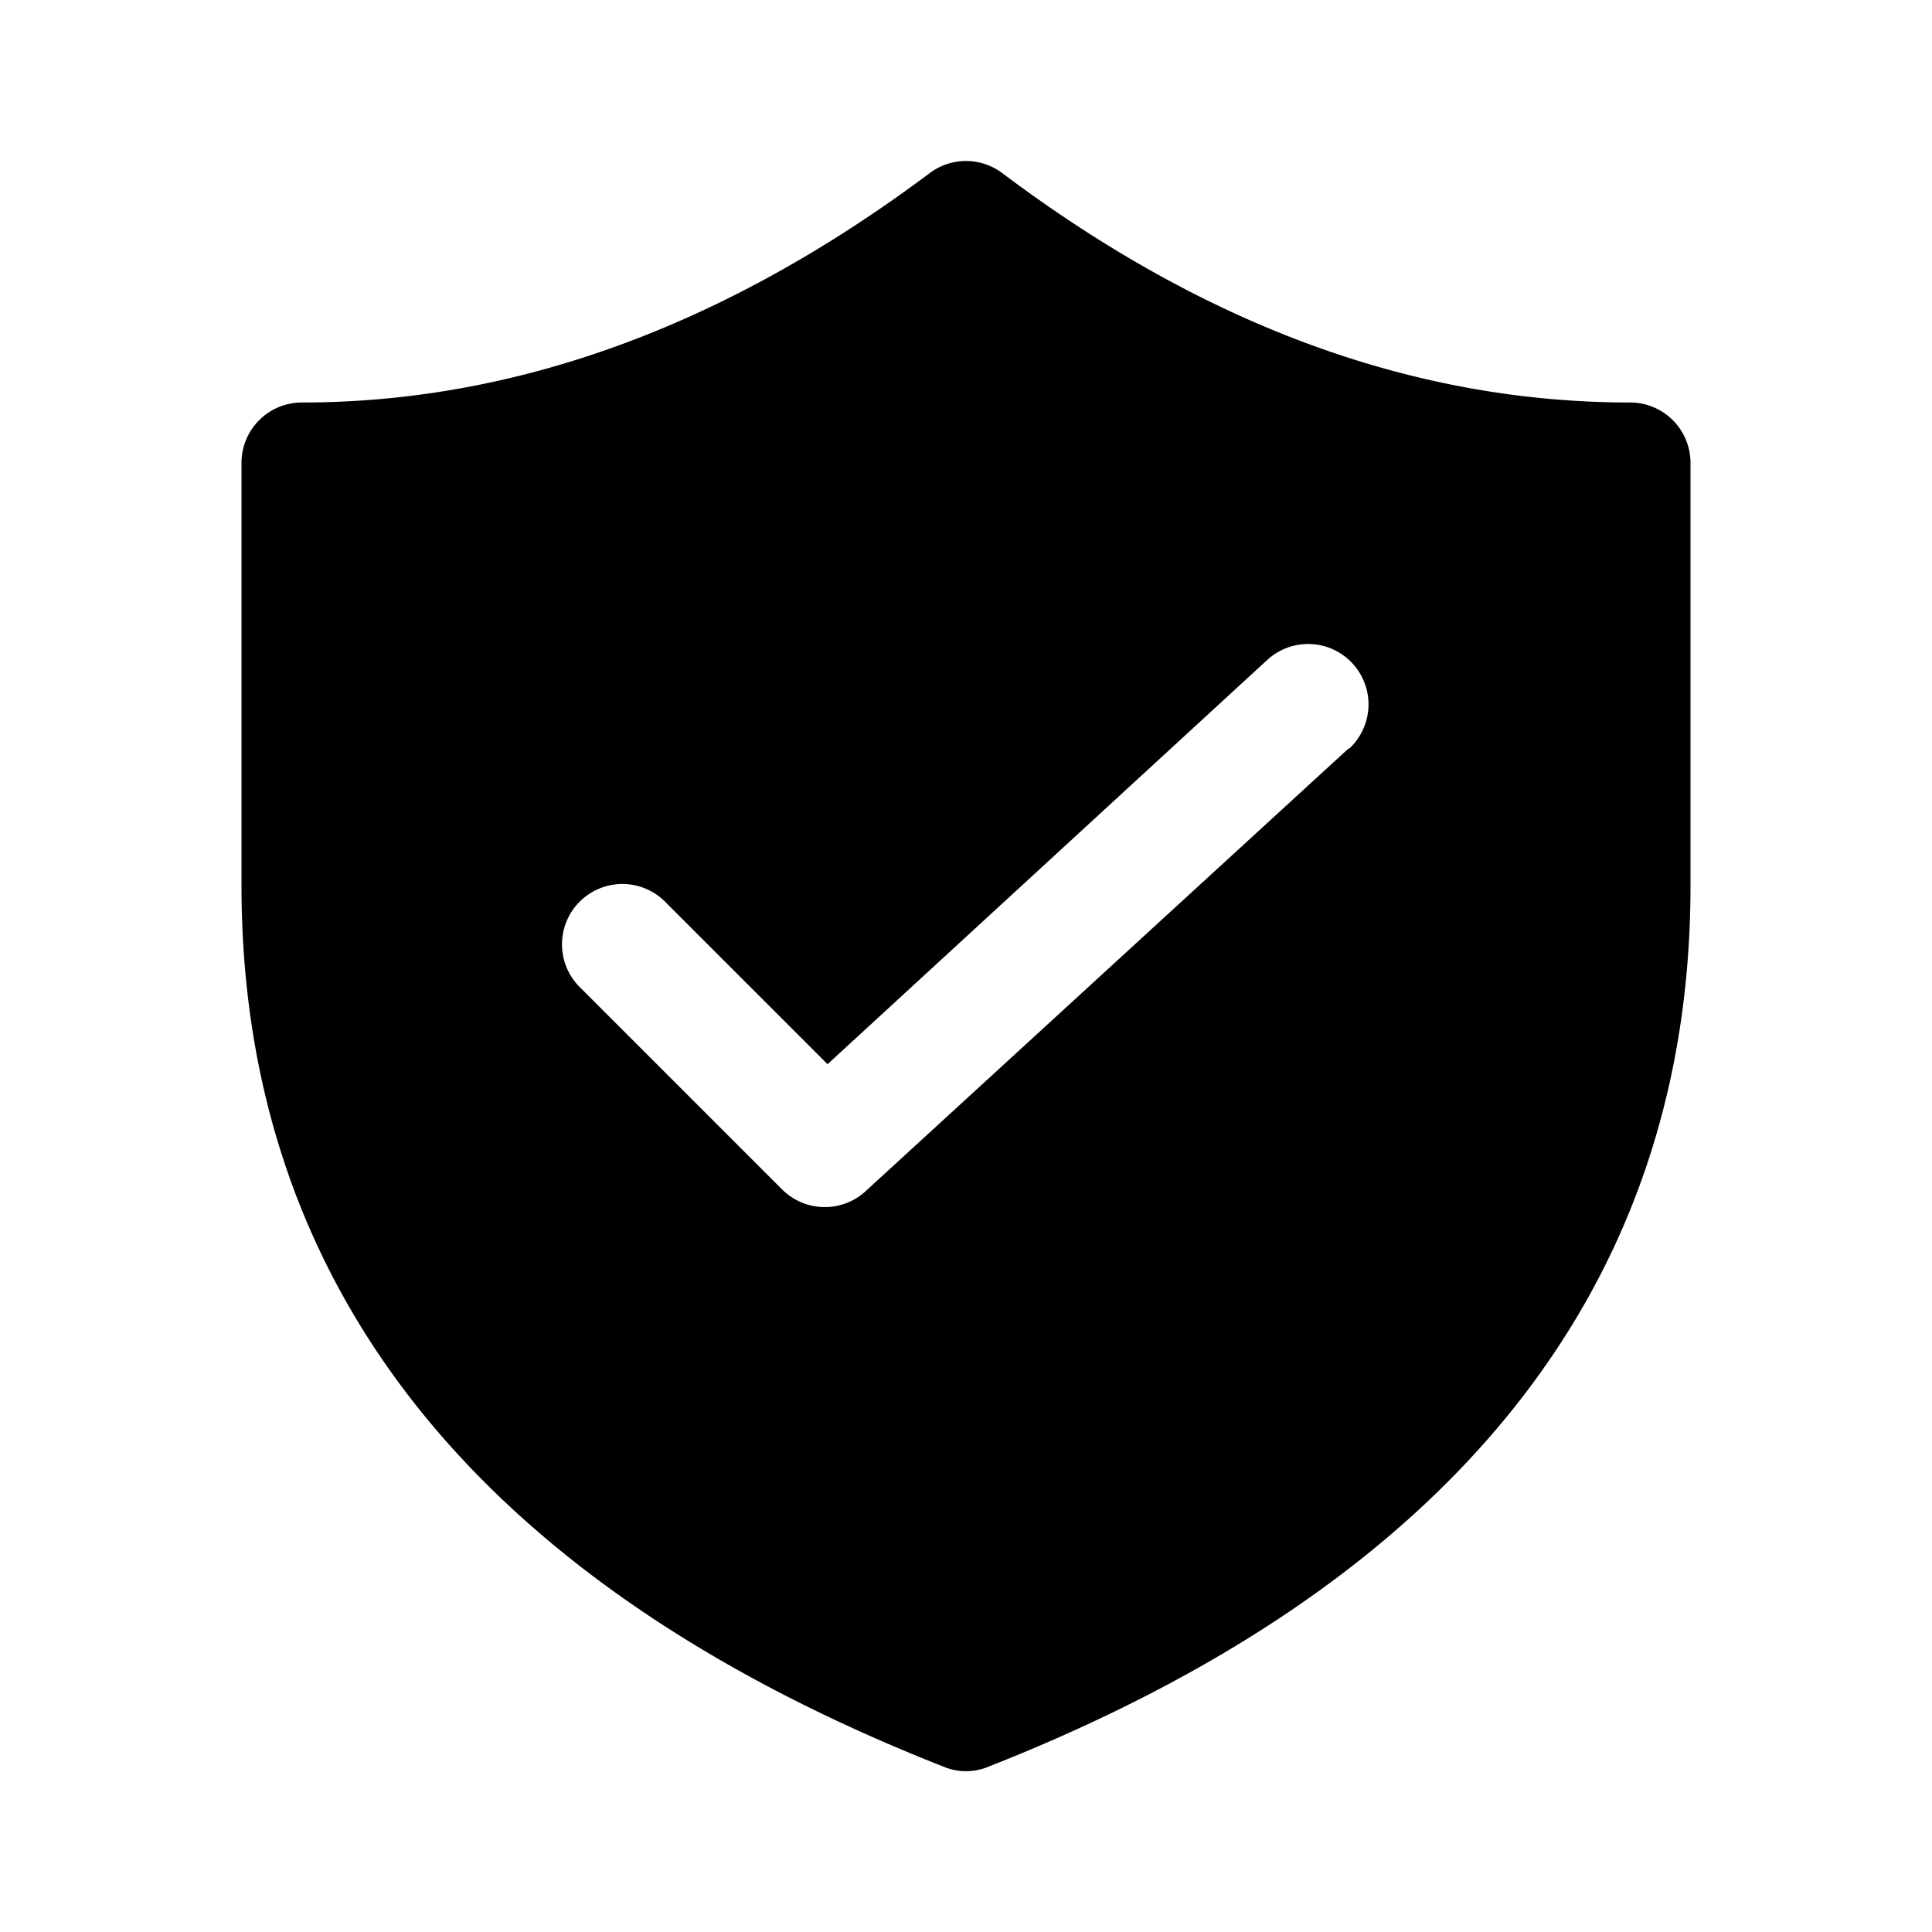
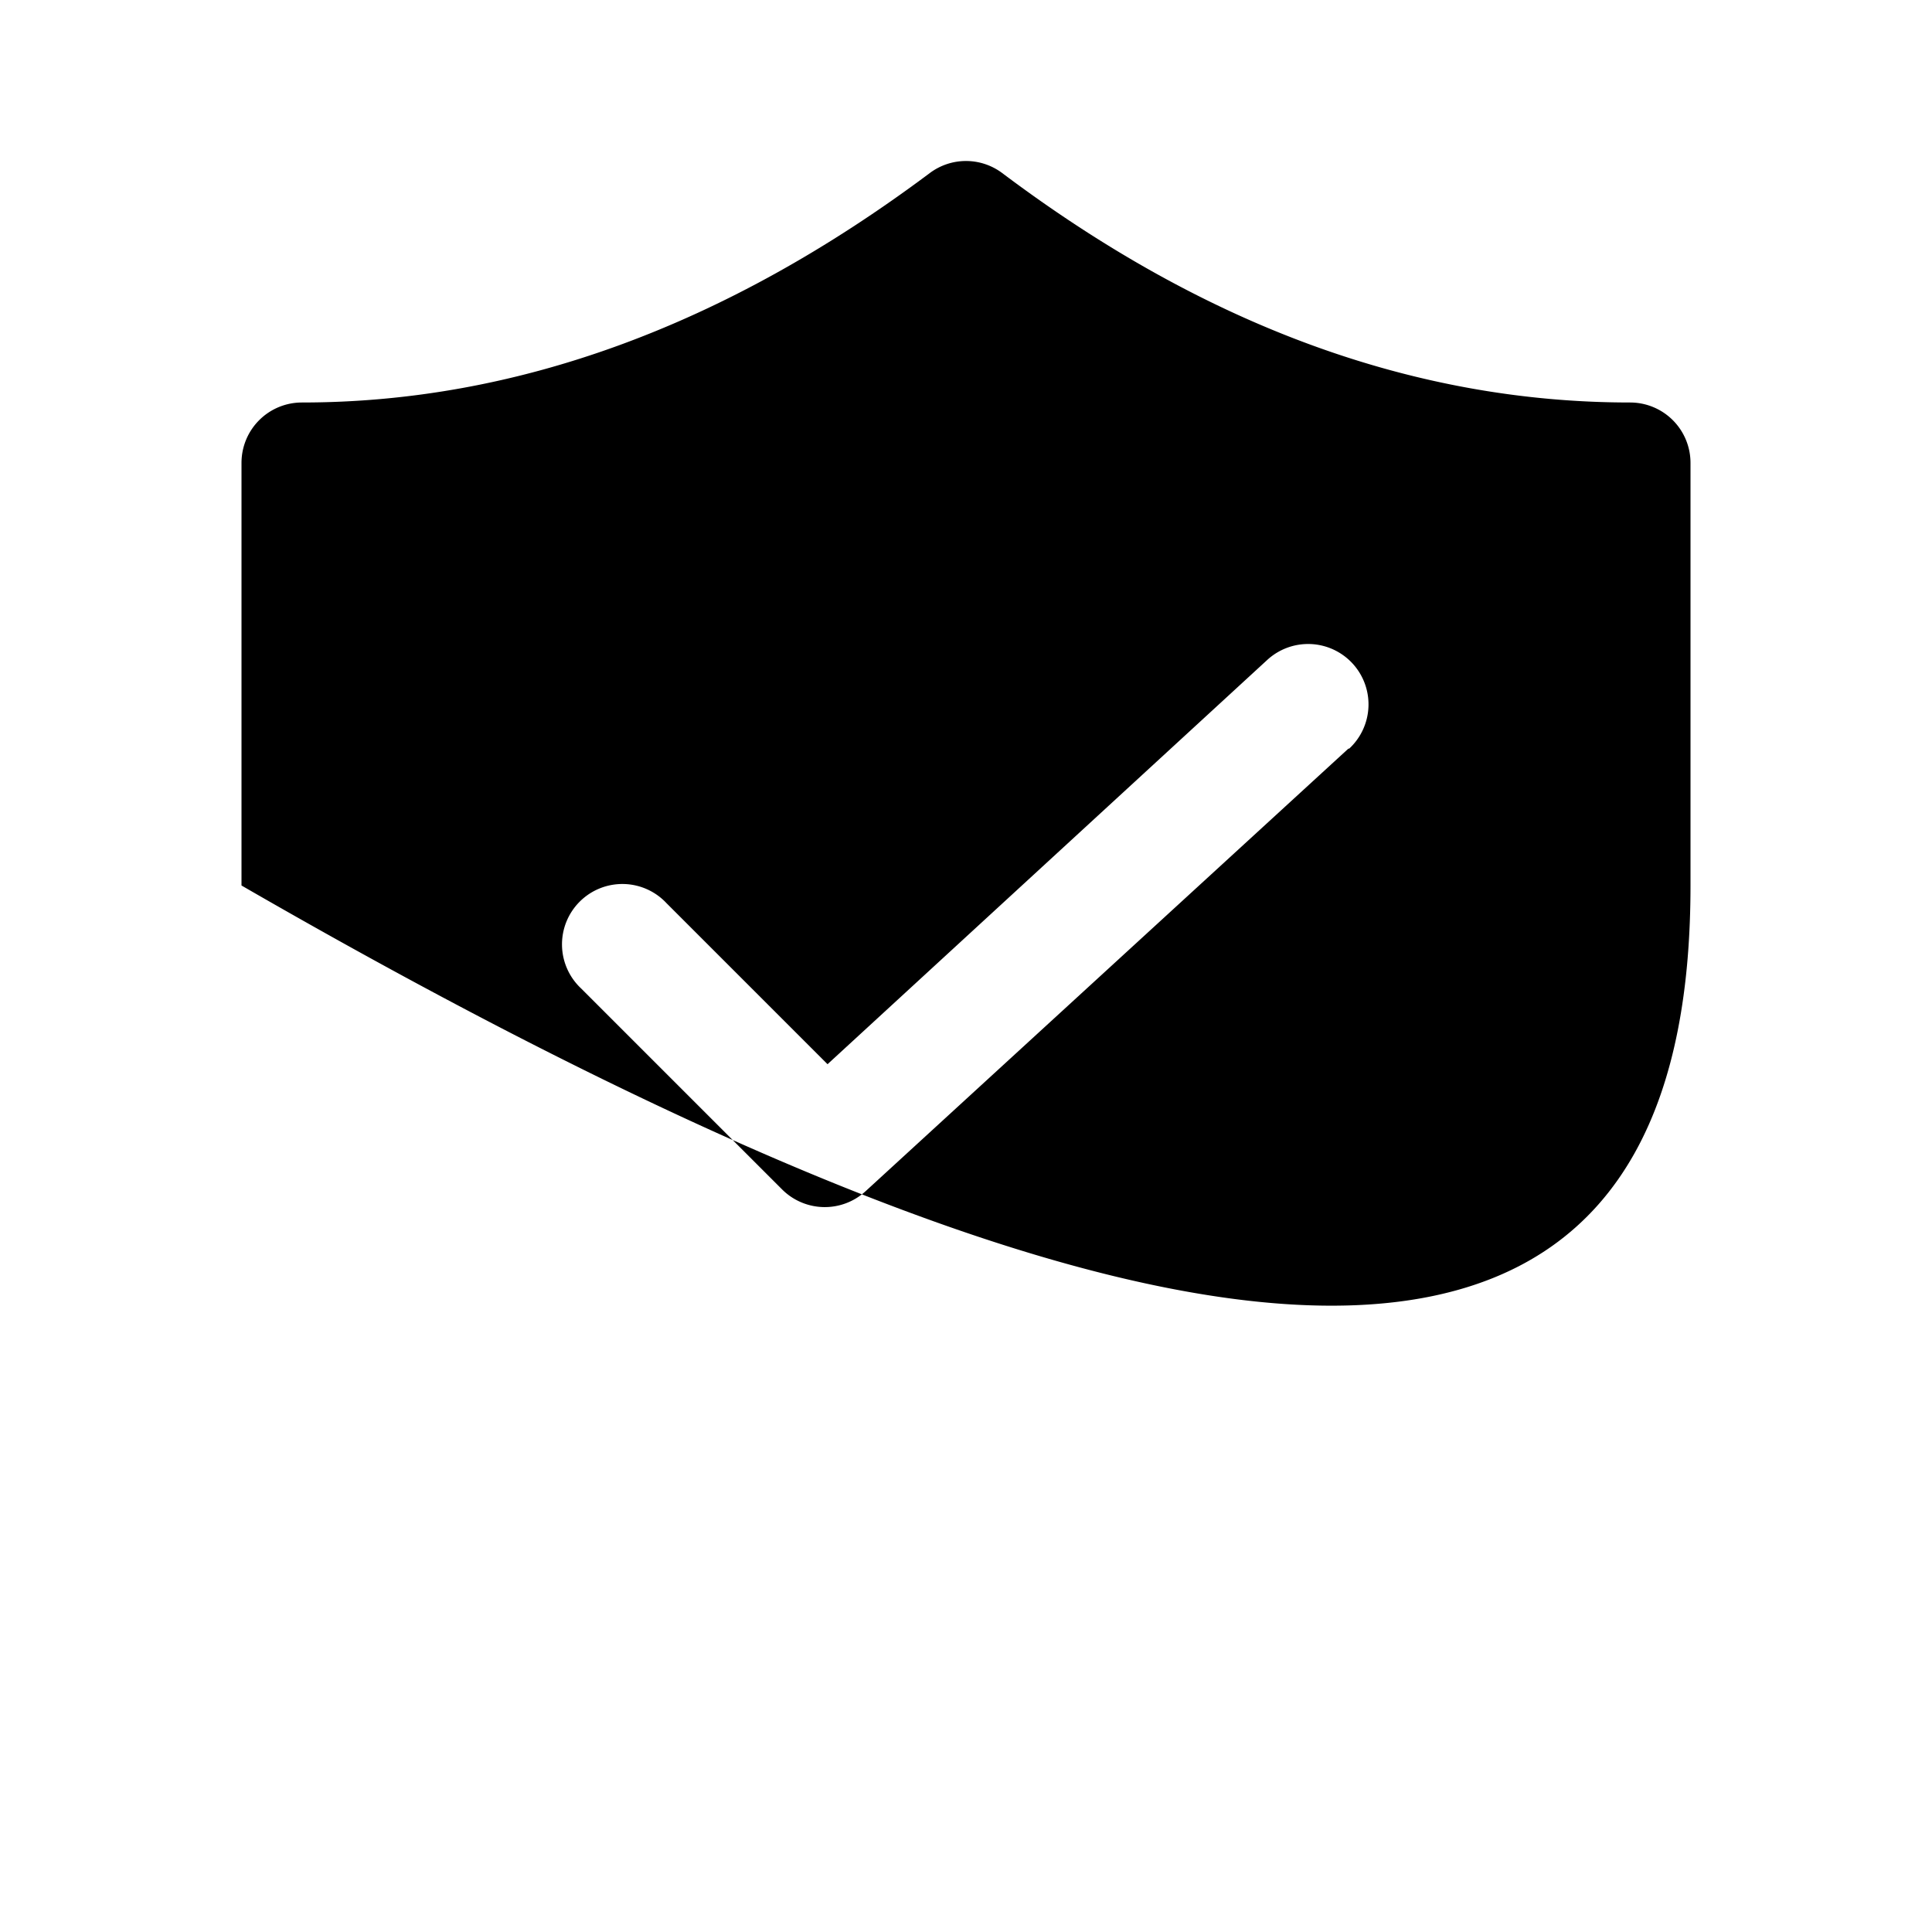
<svg xmlns="http://www.w3.org/2000/svg" width="24" height="24" viewBox="0 0 24 24">
-   <path d="M20.25 5c-2.66 0-5.26-.94-7.8-2.85a.75.75 0 0 0-.9 0C9.01 4.05 6.41 5 3.75 5a.75.75 0 0 0-.75.75V11c0 5 2.96 8.68 8.73 10.95.17.07.37.07.54 0C18.04 19.68 21 16 21 11V5.75a.75.75 0 0 0-.75-.75Zm-3.5 4.3-6 5.5a.75.75 0 0 1-1.03-.02l-2.5-2.5a.75.75 0 1 1 1.06-1.06l2 2 5.46-5.02a.75.75 0 0 1 1.02 1.1Z" />
+   <path d="M20.25 5c-2.66 0-5.26-.94-7.8-2.85a.75.75 0 0 0-.9 0C9.01 4.05 6.41 5 3.75 5a.75.75 0 0 0-.75.75V11C18.04 19.68 21 16 21 11V5.75a.75.75 0 0 0-.75-.75Zm-3.5 4.3-6 5.5a.75.75 0 0 1-1.03-.02l-2.5-2.5a.75.75 0 1 1 1.06-1.06l2 2 5.46-5.02a.75.75 0 0 1 1.02 1.1Z" />
</svg>